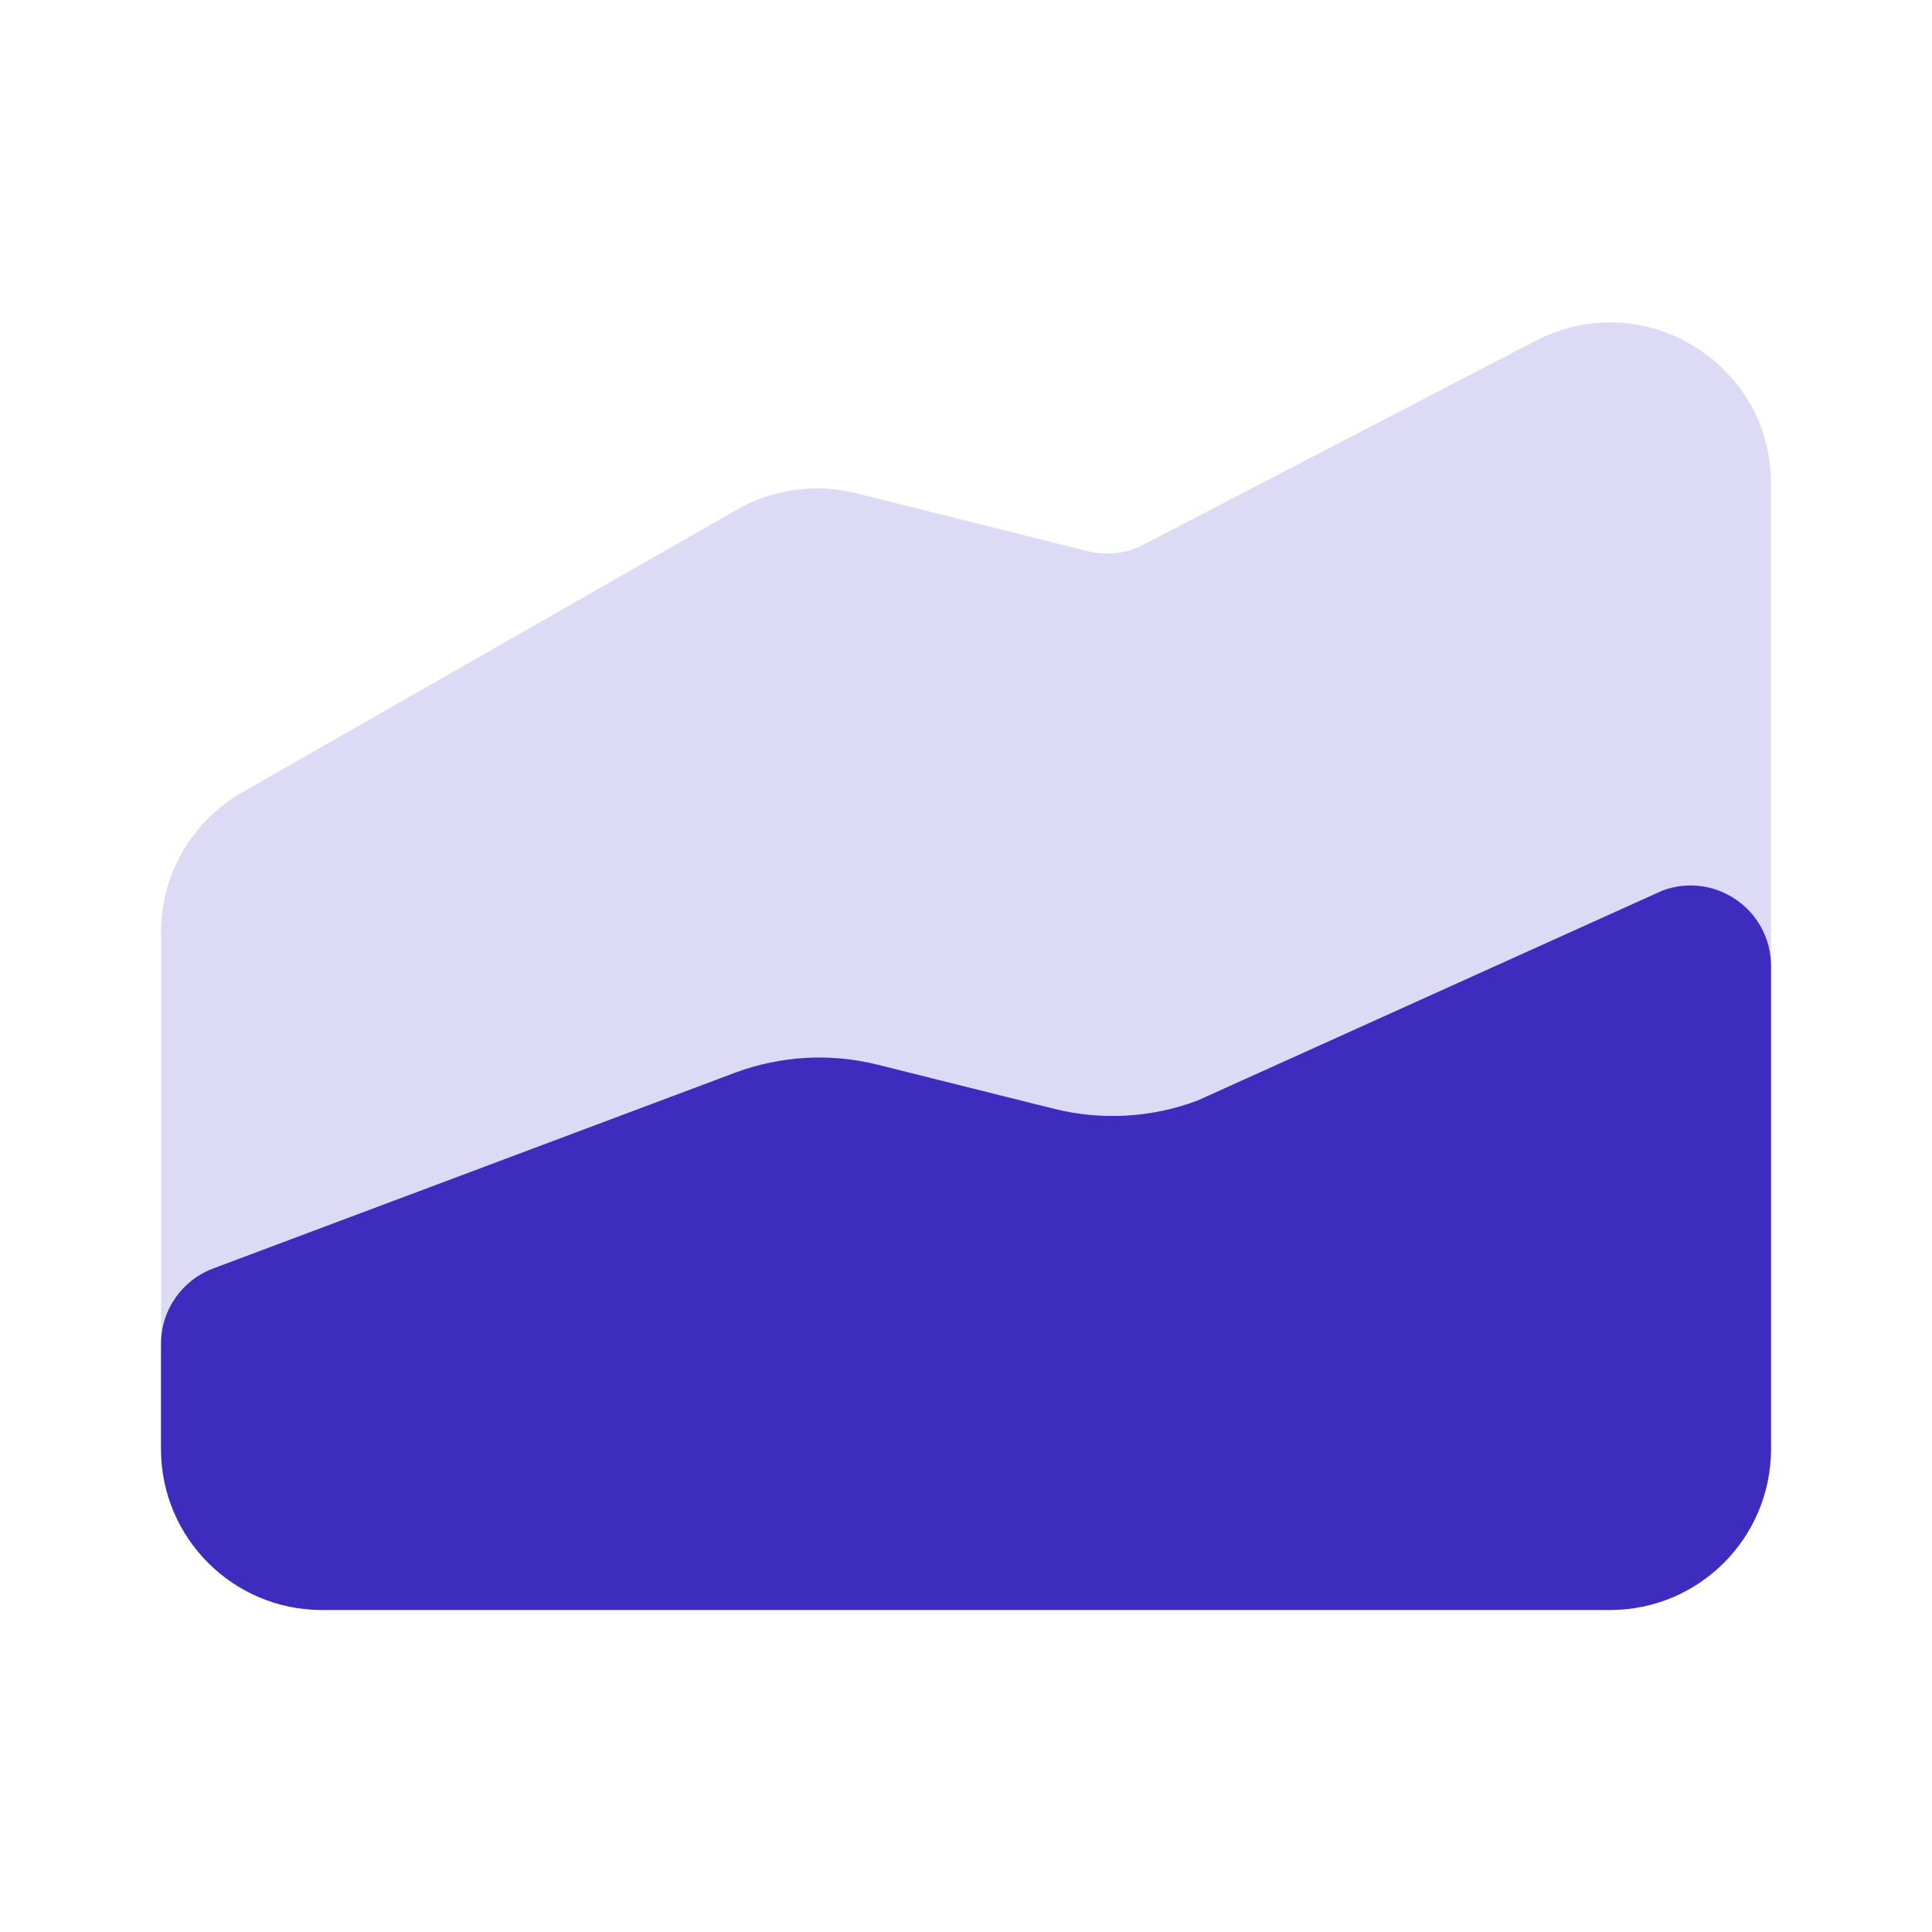
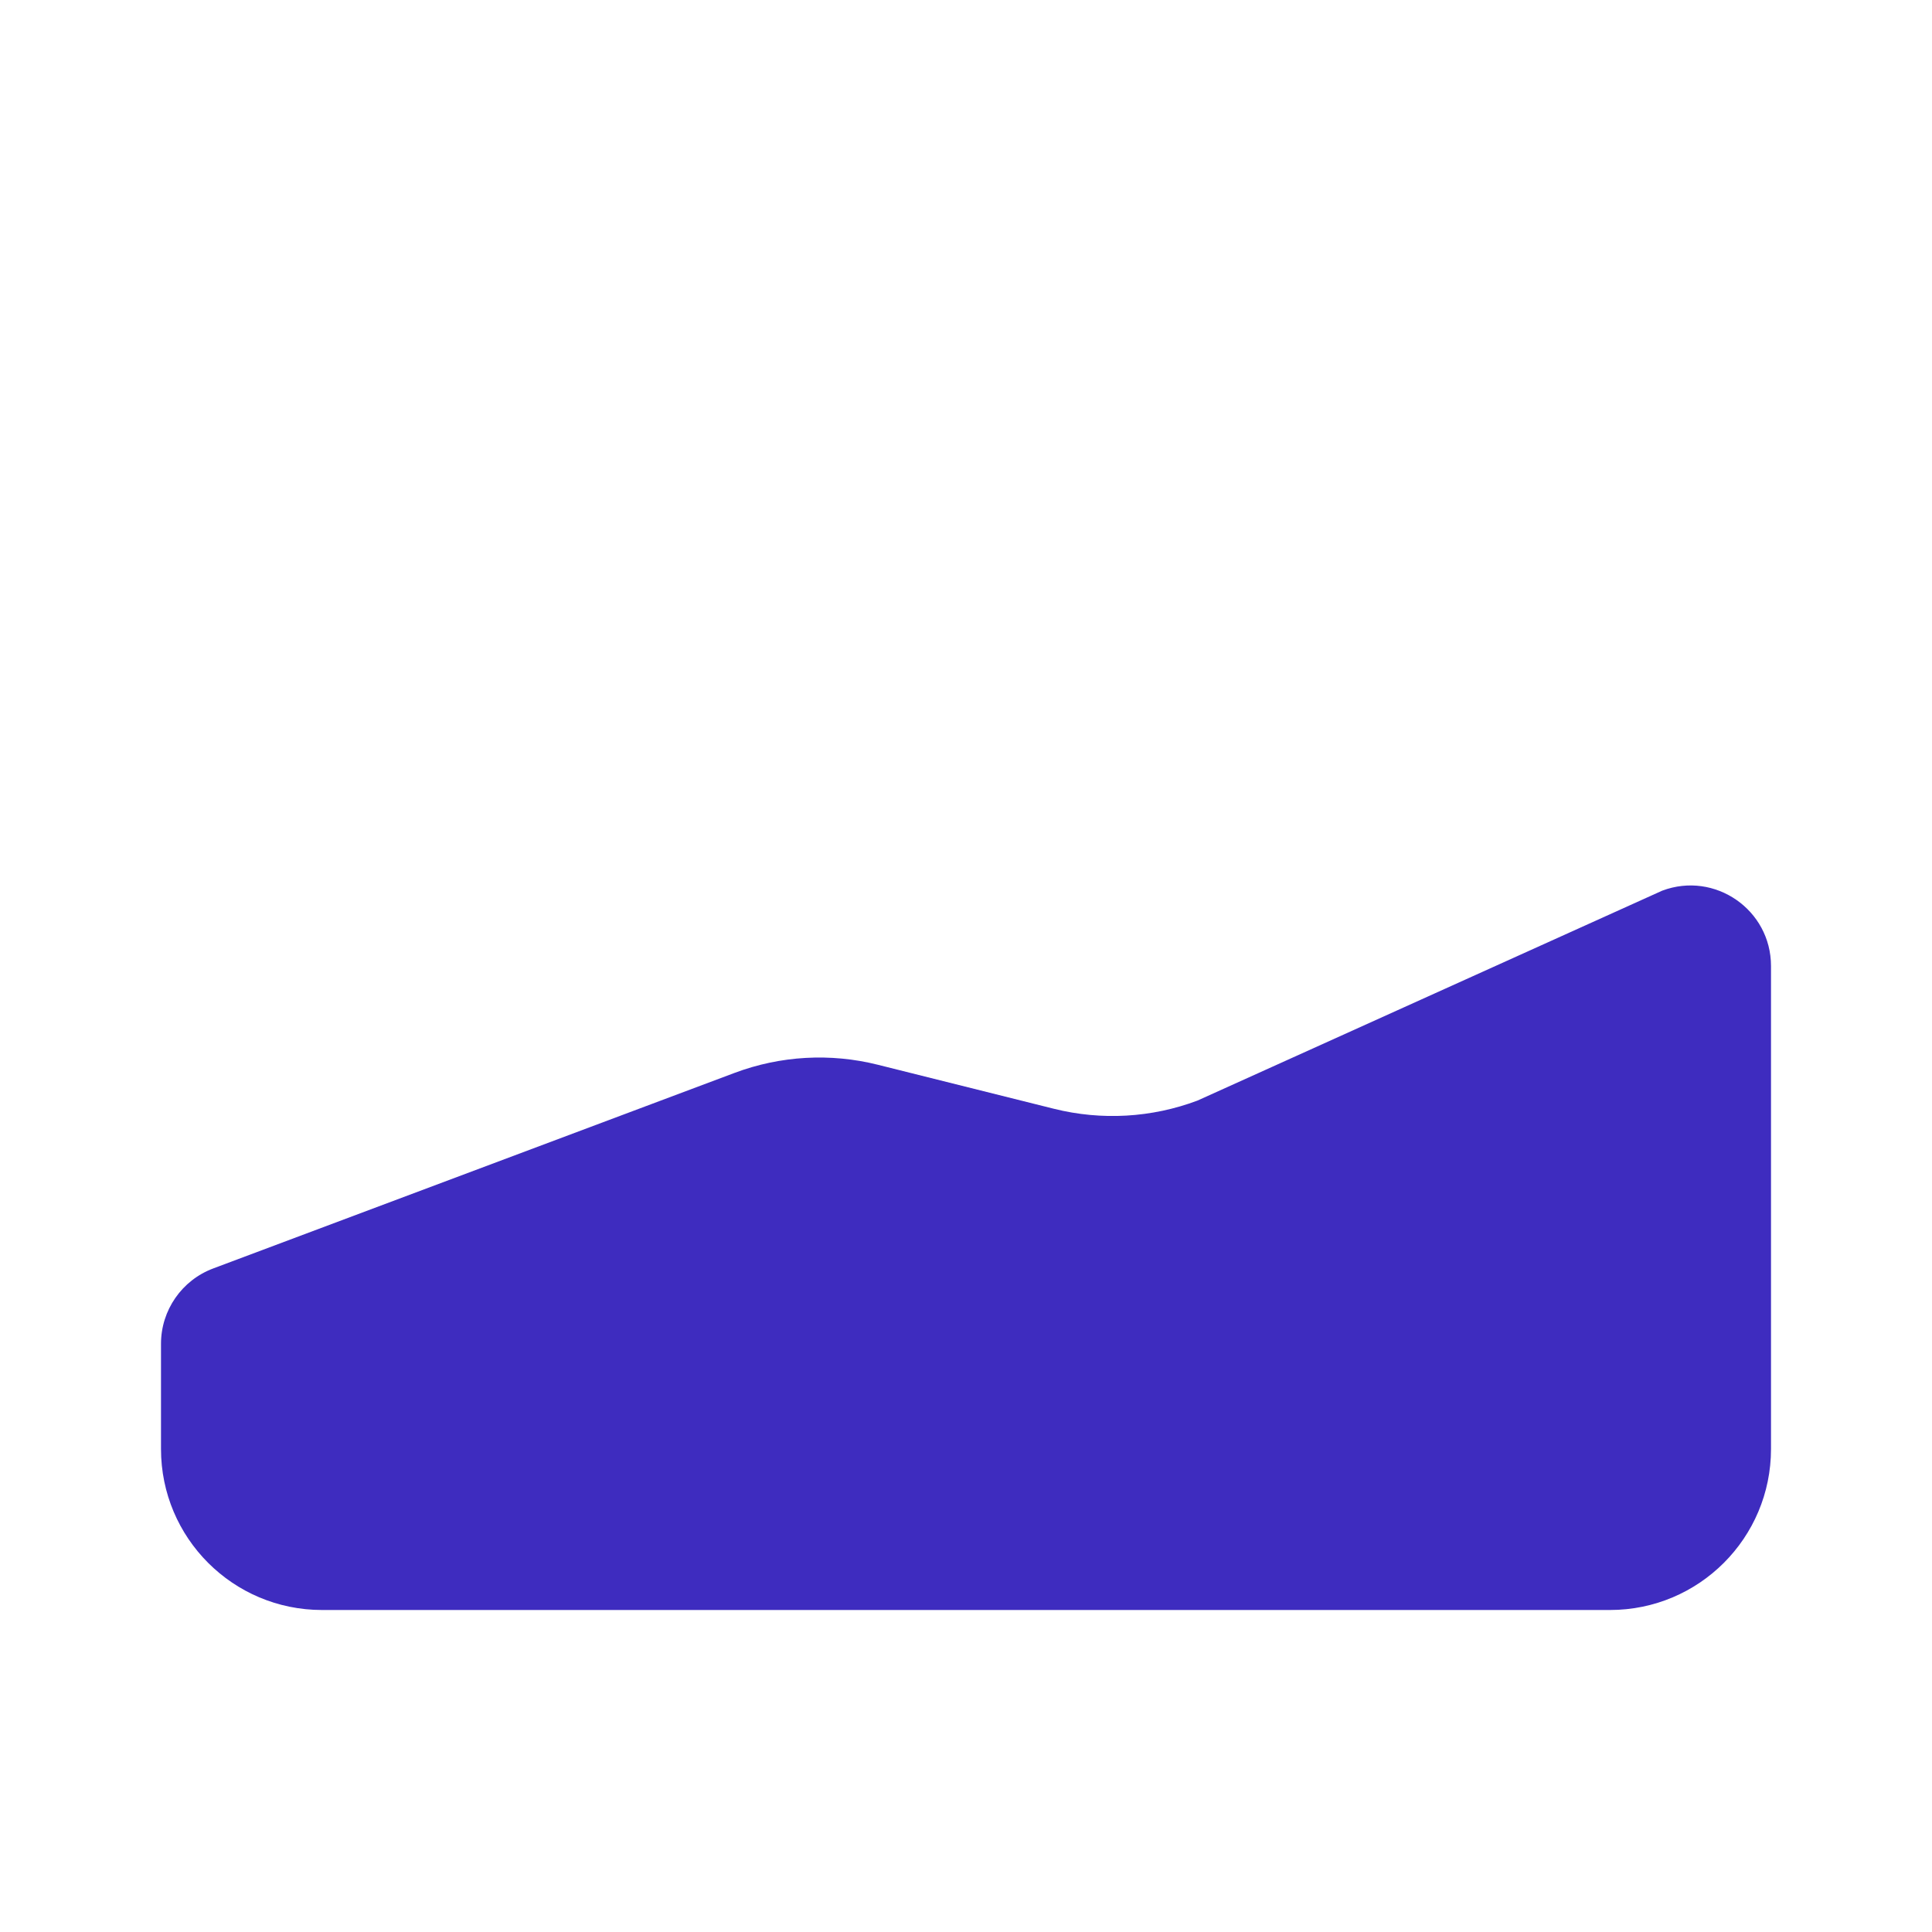
<svg xmlns="http://www.w3.org/2000/svg" width="24" height="24" viewBox="0 0 24 24" fill="none">
-   <path d="M22 6.007C22 4.507 20.409 3.54 19.077 4.233L14.211 6.763C13.995 6.876 13.744 6.905 13.507 6.846L10.632 6.127C10.132 6.002 9.603 6.075 9.155 6.331L3.008 9.844C2.385 10.2 2 10.862 2 11.58V18C2 19.104 2.895 20 4 20H20C21.105 20 22 19.104 22 18V6.007Z" fill="#DDDAF5" />
  <path d="M9.125 13.328L2.649 15.757C2.259 15.903 2 16.276 2 16.693V18C2 19.105 2.895 20 4 20H20C21.105 20 22 19.105 22 18V12C22 11.302 21.303 10.819 20.649 11.064L14.875 13.672C14.305 13.886 13.684 13.921 13.094 13.774L10.906 13.227C10.316 13.079 9.695 13.114 9.125 13.328Z" fill="#3E2CBF" />
</svg>